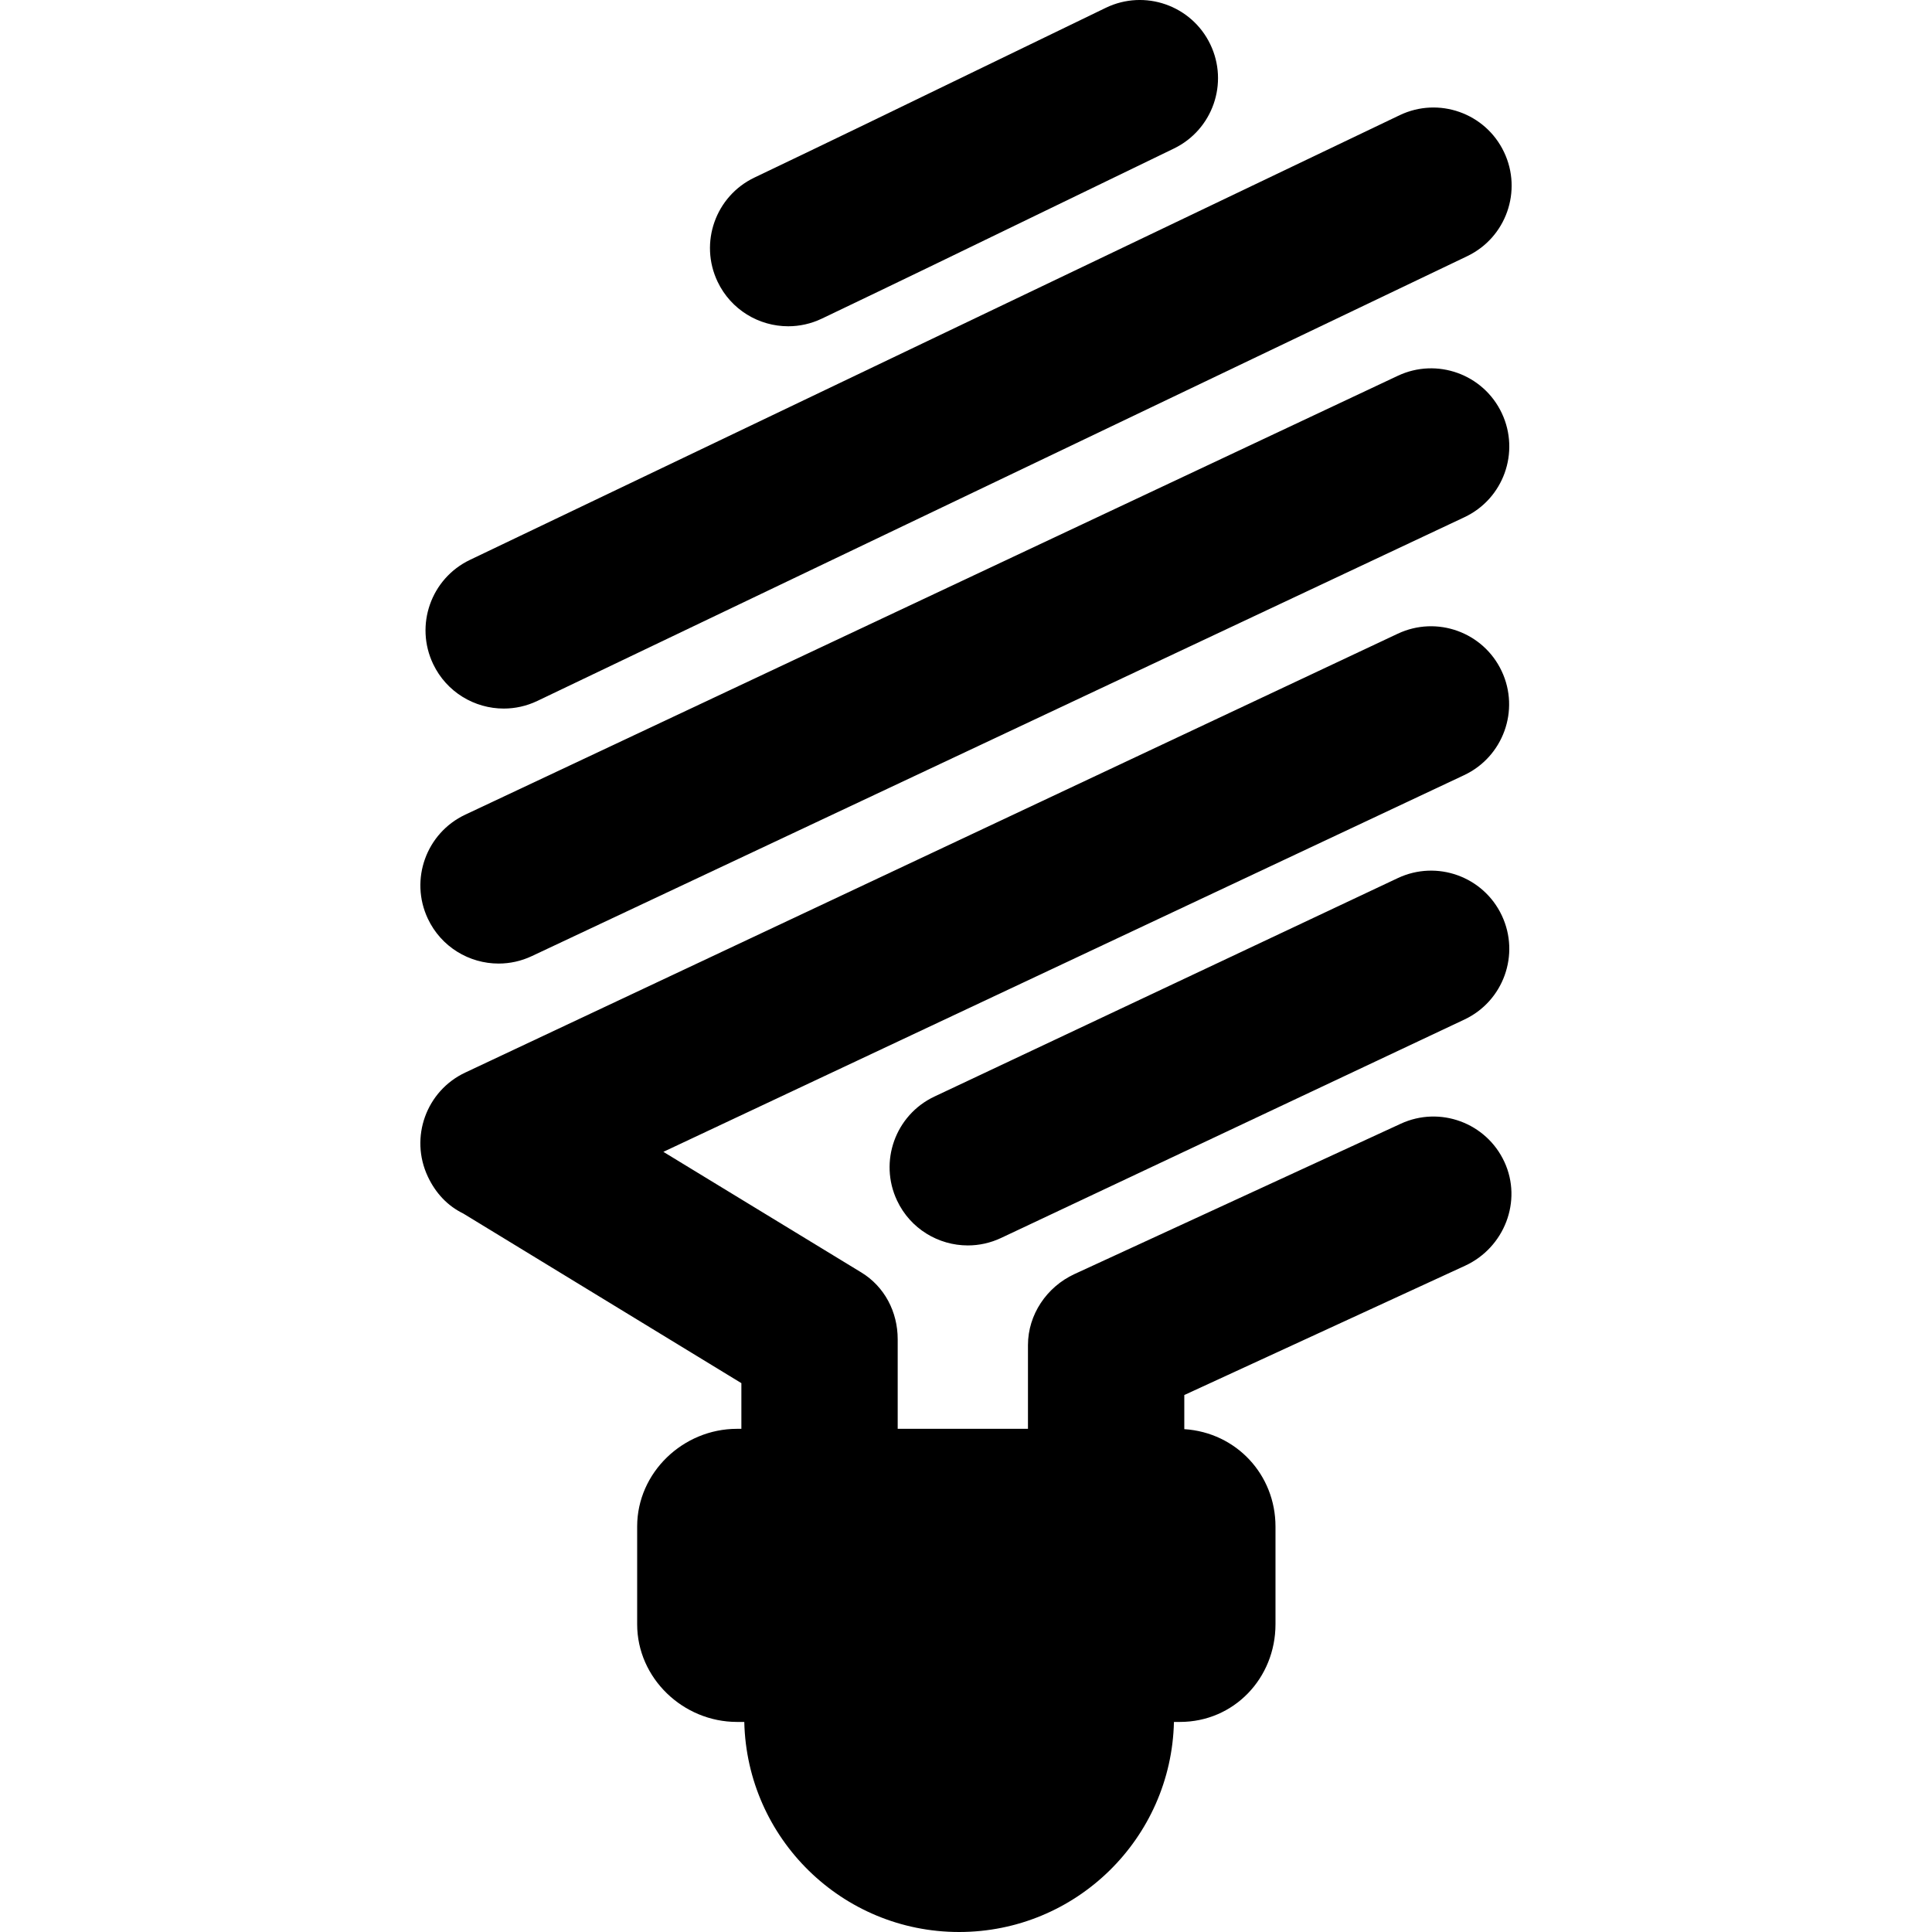
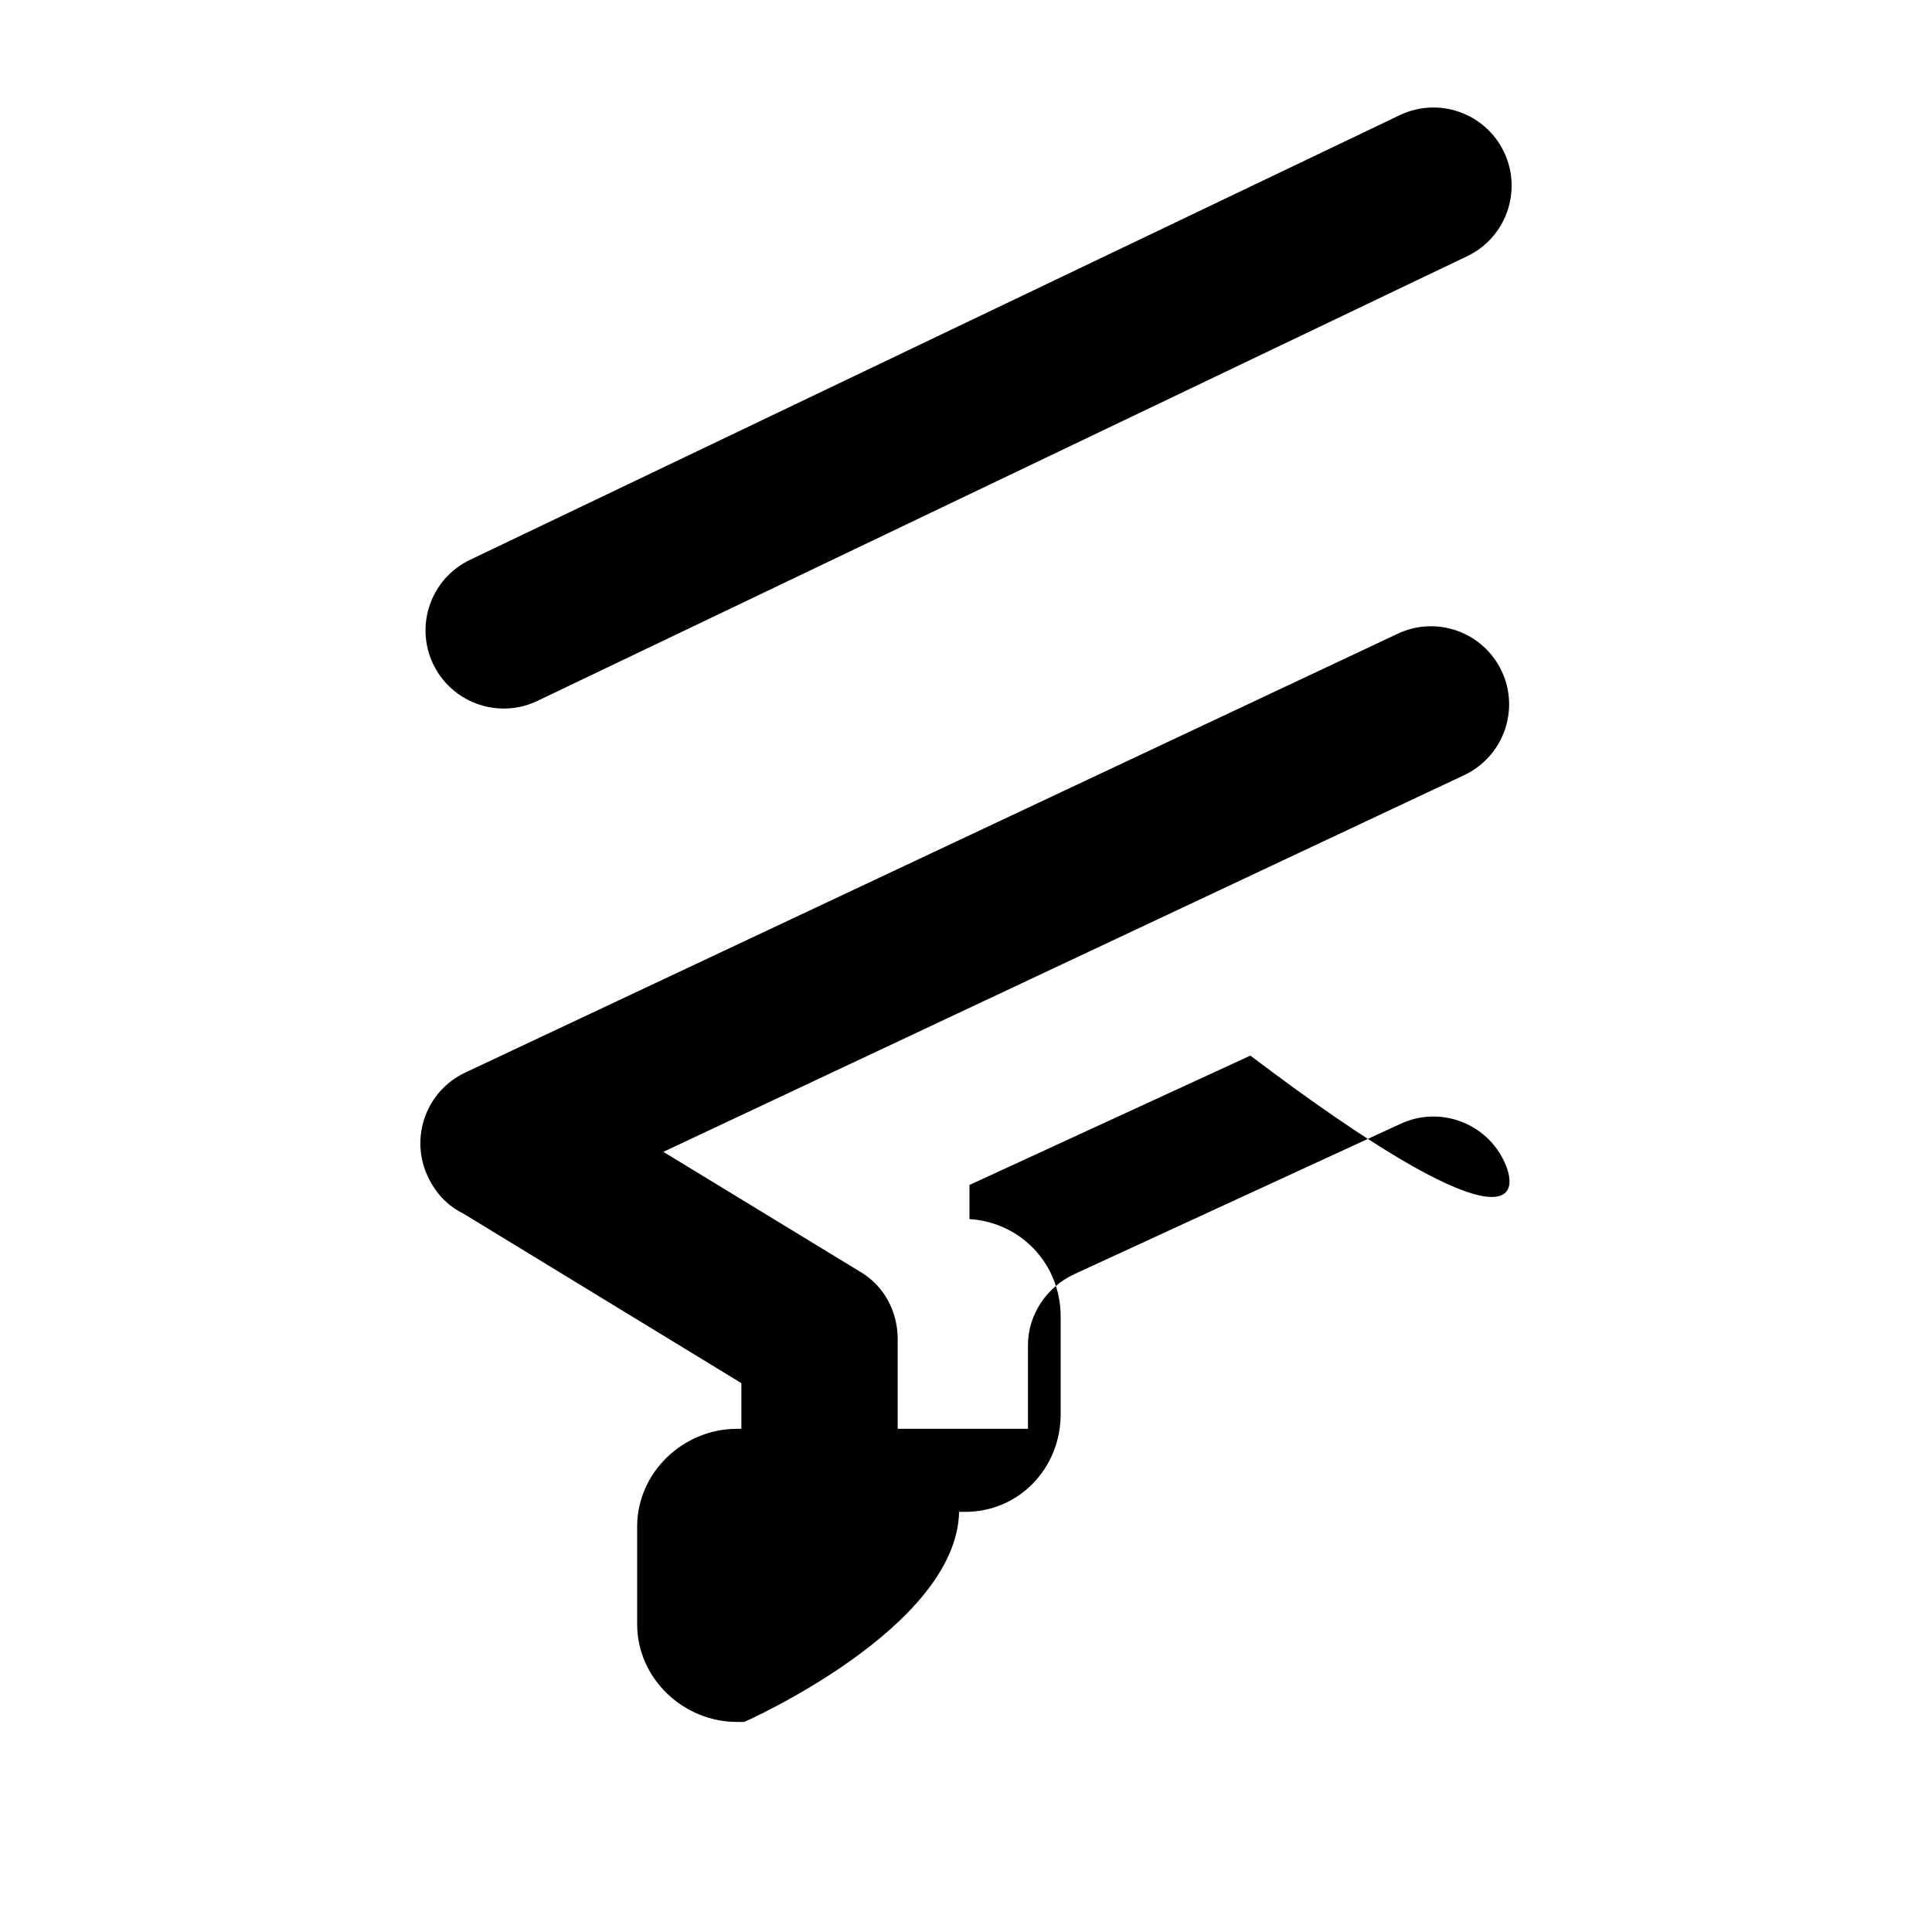
<svg xmlns="http://www.w3.org/2000/svg" fill="#000000" height="800px" width="800px" version="1.1" id="Capa_1" viewBox="0 0 296.609 296.609" xml:space="preserve">
  <g>
-     <path d="M76.548,147.93c1.712,0,3.451-0.368,5.101-1.145L224.82,79.407c5.997-2.821,8.57-9.971,5.748-15.967   c-2.822-5.997-9.973-8.569-15.967-5.748L71.431,125.07c-5.997,2.821-8.57,9.971-5.748,15.967   C67.728,145.382,72.044,147.93,76.548,147.93z" />
    <path d="M77.339,108.782c1.735,0,3.499-0.379,5.169-1.178l142.741-68.272c5.979-2.859,8.508-10.024,5.647-16.003   c-2.858-5.978-10.023-8.507-16.003-5.647L72.152,85.953c-5.979,2.859-8.507,10.024-5.648,16.003   C68.566,106.265,72.861,108.782,77.339,108.782z" />
-     <path d="M121.01,50.091c1.731,0,3.491-0.377,5.159-1.173c11.506-5.49,23.148-11.139,34.408-16.602   c6.542-3.174,13.083-6.348,19.631-9.507c5.969-2.88,8.473-10.054,5.593-16.023c-2.88-5.969-10.053-8.472-16.022-5.593   c-6.563,3.167-13.12,6.348-19.678,9.529c-11.225,5.446-22.832,11.077-34.268,16.534c-5.981,2.854-8.517,10.017-5.662,15.998   C112.23,47.57,116.528,50.091,121.01,50.091z" />
-     <path d="M214.594,134.811l-71.135,33.535c-5.994,2.826-8.563,9.977-5.737,15.972c2.047,4.342,6.361,6.886,10.862,6.886   c1.714,0,3.456-0.369,5.109-1.148l71.135-33.535c5.994-2.826,8.563-9.977,5.737-15.972   C227.739,134.553,220.589,131.986,214.594,134.811z" />
-     <path d="M230.964,178.384c-2.781-6.017-9.914-8.642-15.928-5.857l-50.087,23.078c-4.246,1.963-7.131,6.215-7.131,10.893v12.861h-20   v-13.762c0-4.191-2.02-8.079-5.603-10.256l-30.371-18.504l122.934-57.831c5.997-2.821,8.591-9.971,5.769-15.967   c-2.822-5.997-9.958-8.568-15.956-5.748L71.426,164.665c-5.997,2.821-8.568,9.971-5.745,15.967c1.212,2.576,3.06,4.514,5.435,5.67   l42.703,26.045v7.012h-0.667c-8.284,0-15.333,6.716-15.333,15v15c0,8.284,7.049,15,15.333,15h1.114   c0.4,17.878,15.008,32.25,32.981,32.25s32.581-14.372,32.981-32.25h0.923c8.284,0,14.667-6.716,14.667-15v-15   c0-7.946-6-14.433-14-14.949v-5.239l43.122-19.858C230.956,191.531,233.745,184.4,230.964,178.384z" />
+     <path d="M230.964,178.384c-2.781-6.017-9.914-8.642-15.928-5.857l-50.087,23.078c-4.246,1.963-7.131,6.215-7.131,10.893v12.861h-20   v-13.762c0-4.191-2.02-8.079-5.603-10.256l-30.371-18.504l122.934-57.831c5.997-2.821,8.591-9.971,5.769-15.967   c-2.822-5.997-9.958-8.568-15.956-5.748L71.426,164.665c-5.997,2.821-8.568,9.971-5.745,15.967c1.212,2.576,3.06,4.514,5.435,5.67   l42.703,26.045v7.012h-0.667c-8.284,0-15.333,6.716-15.333,15v15c0,8.284,7.049,15,15.333,15h1.114   s32.581-14.372,32.981-32.25h0.923c8.284,0,14.667-6.716,14.667-15v-15   c0-7.946-6-14.433-14-14.949v-5.239l43.122-19.858C230.956,191.531,233.745,184.4,230.964,178.384z" />
  </g>
</svg>